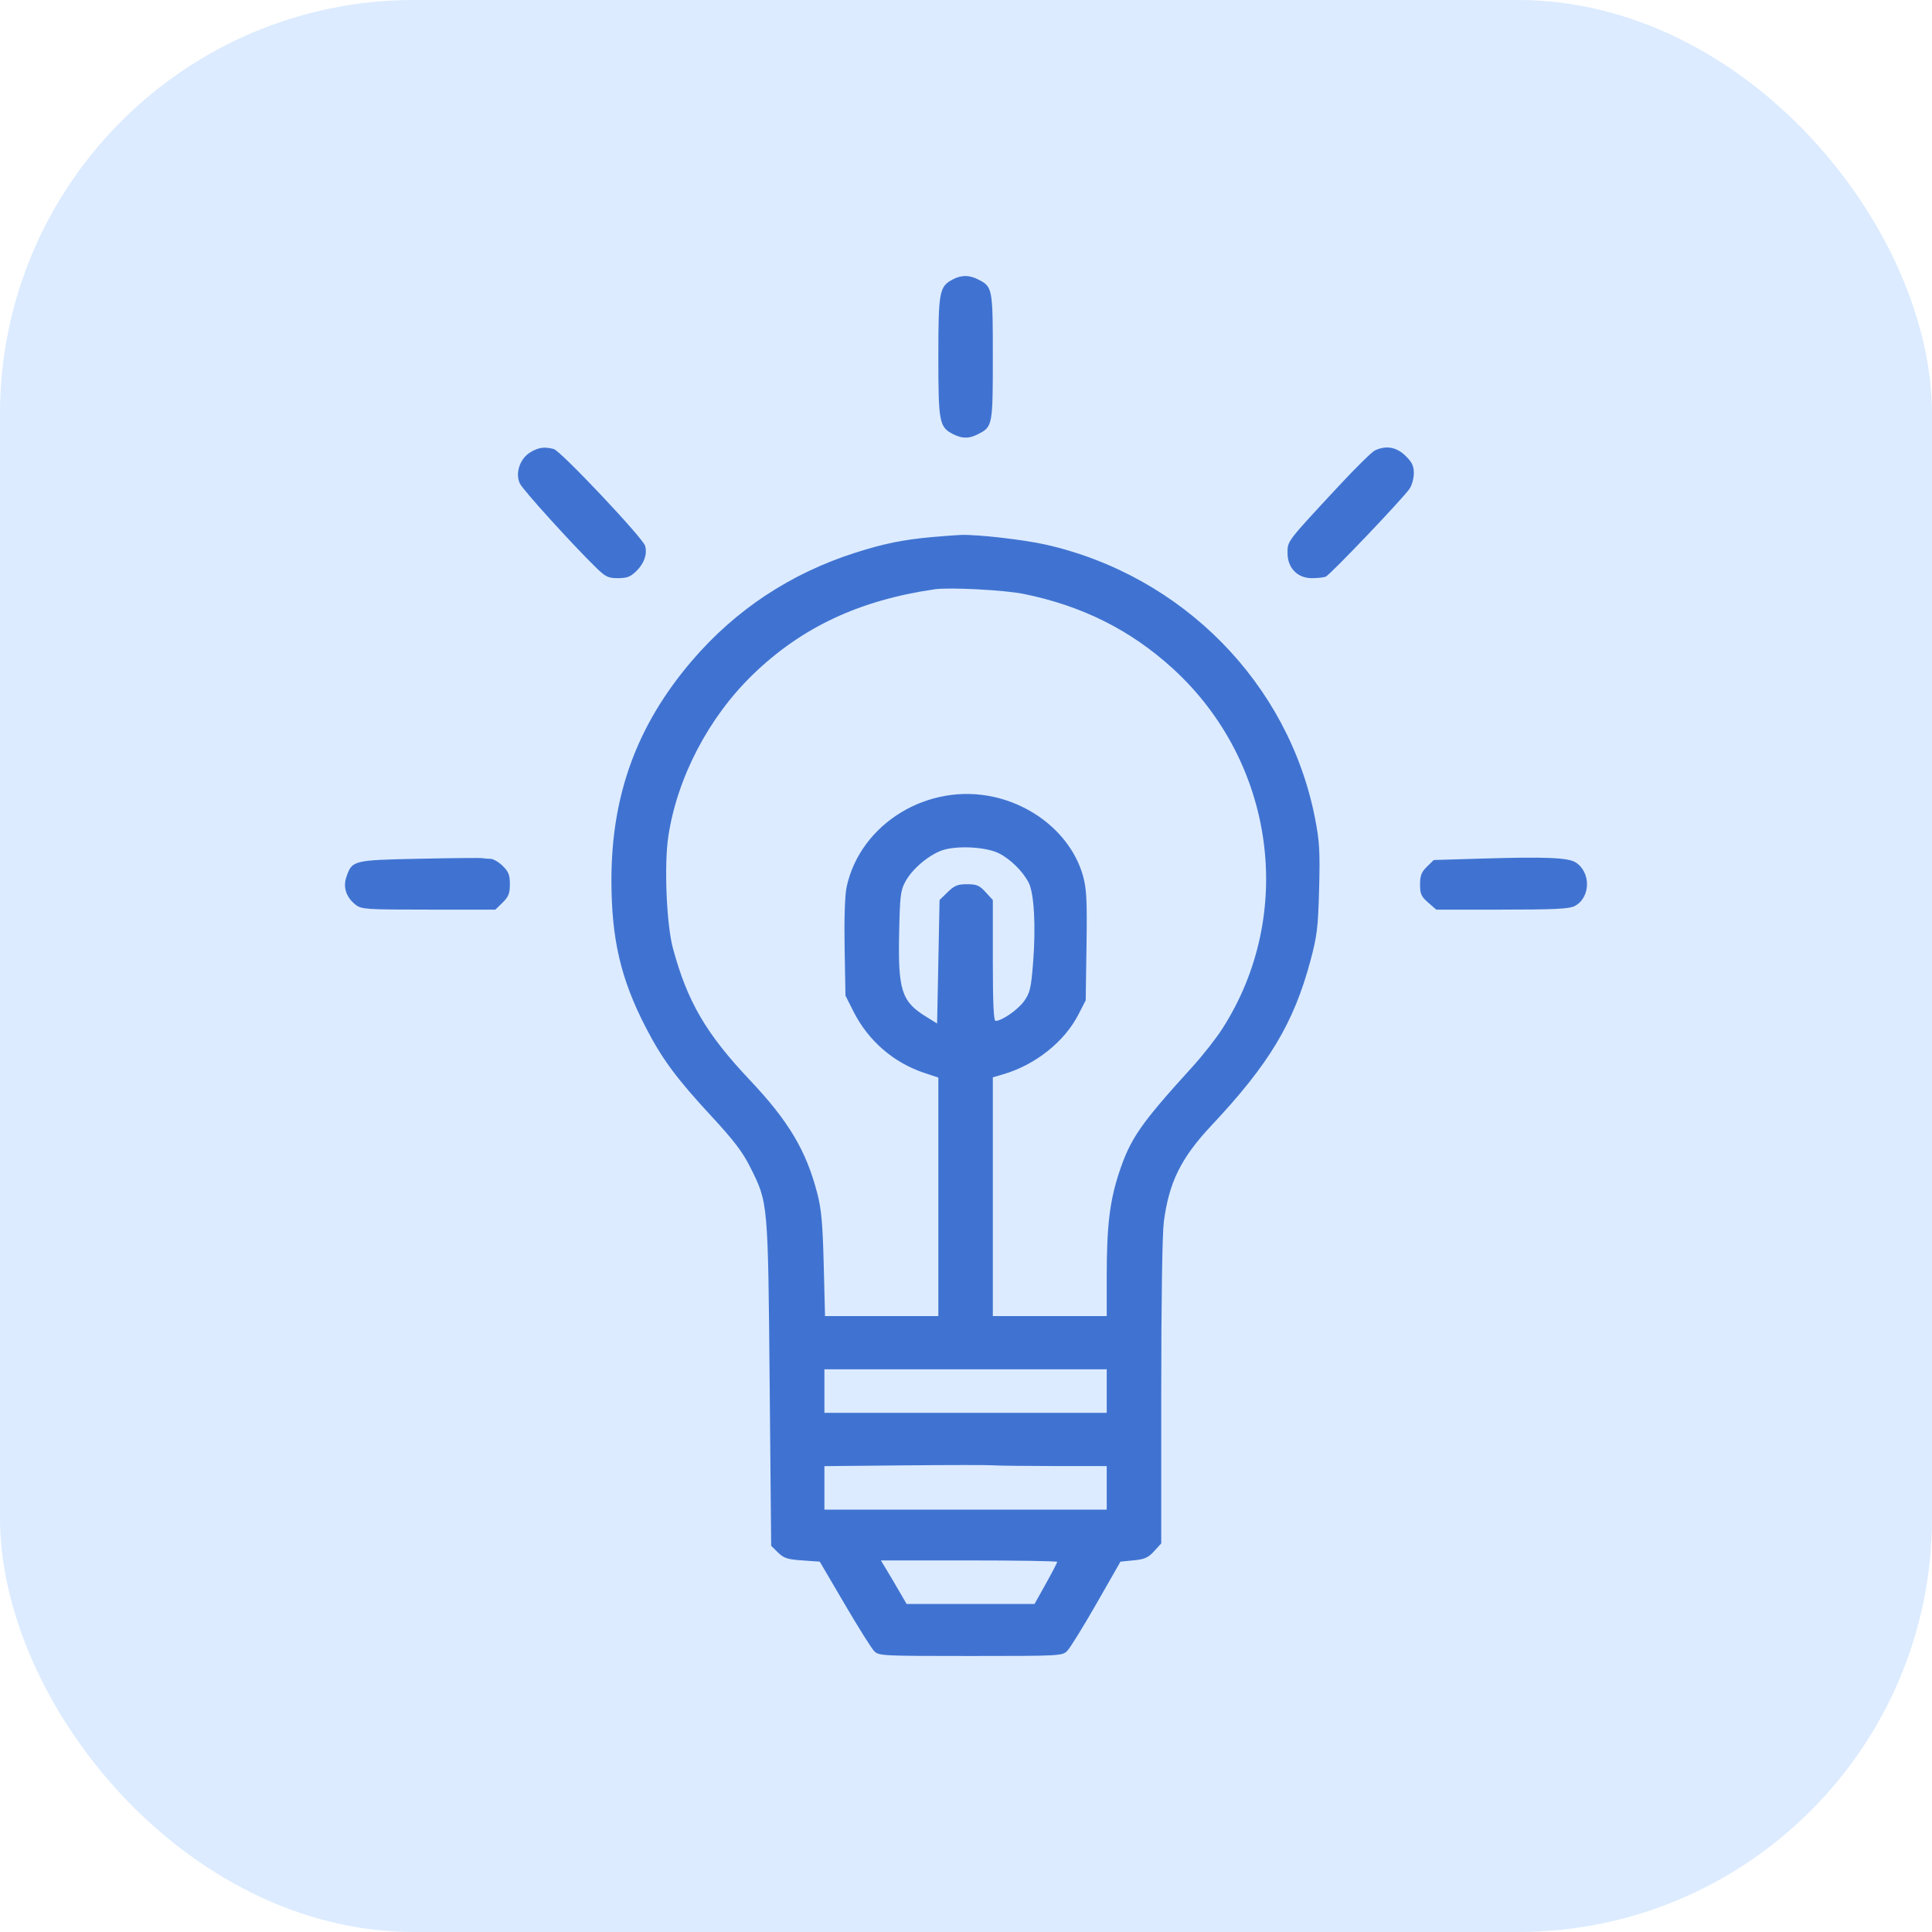
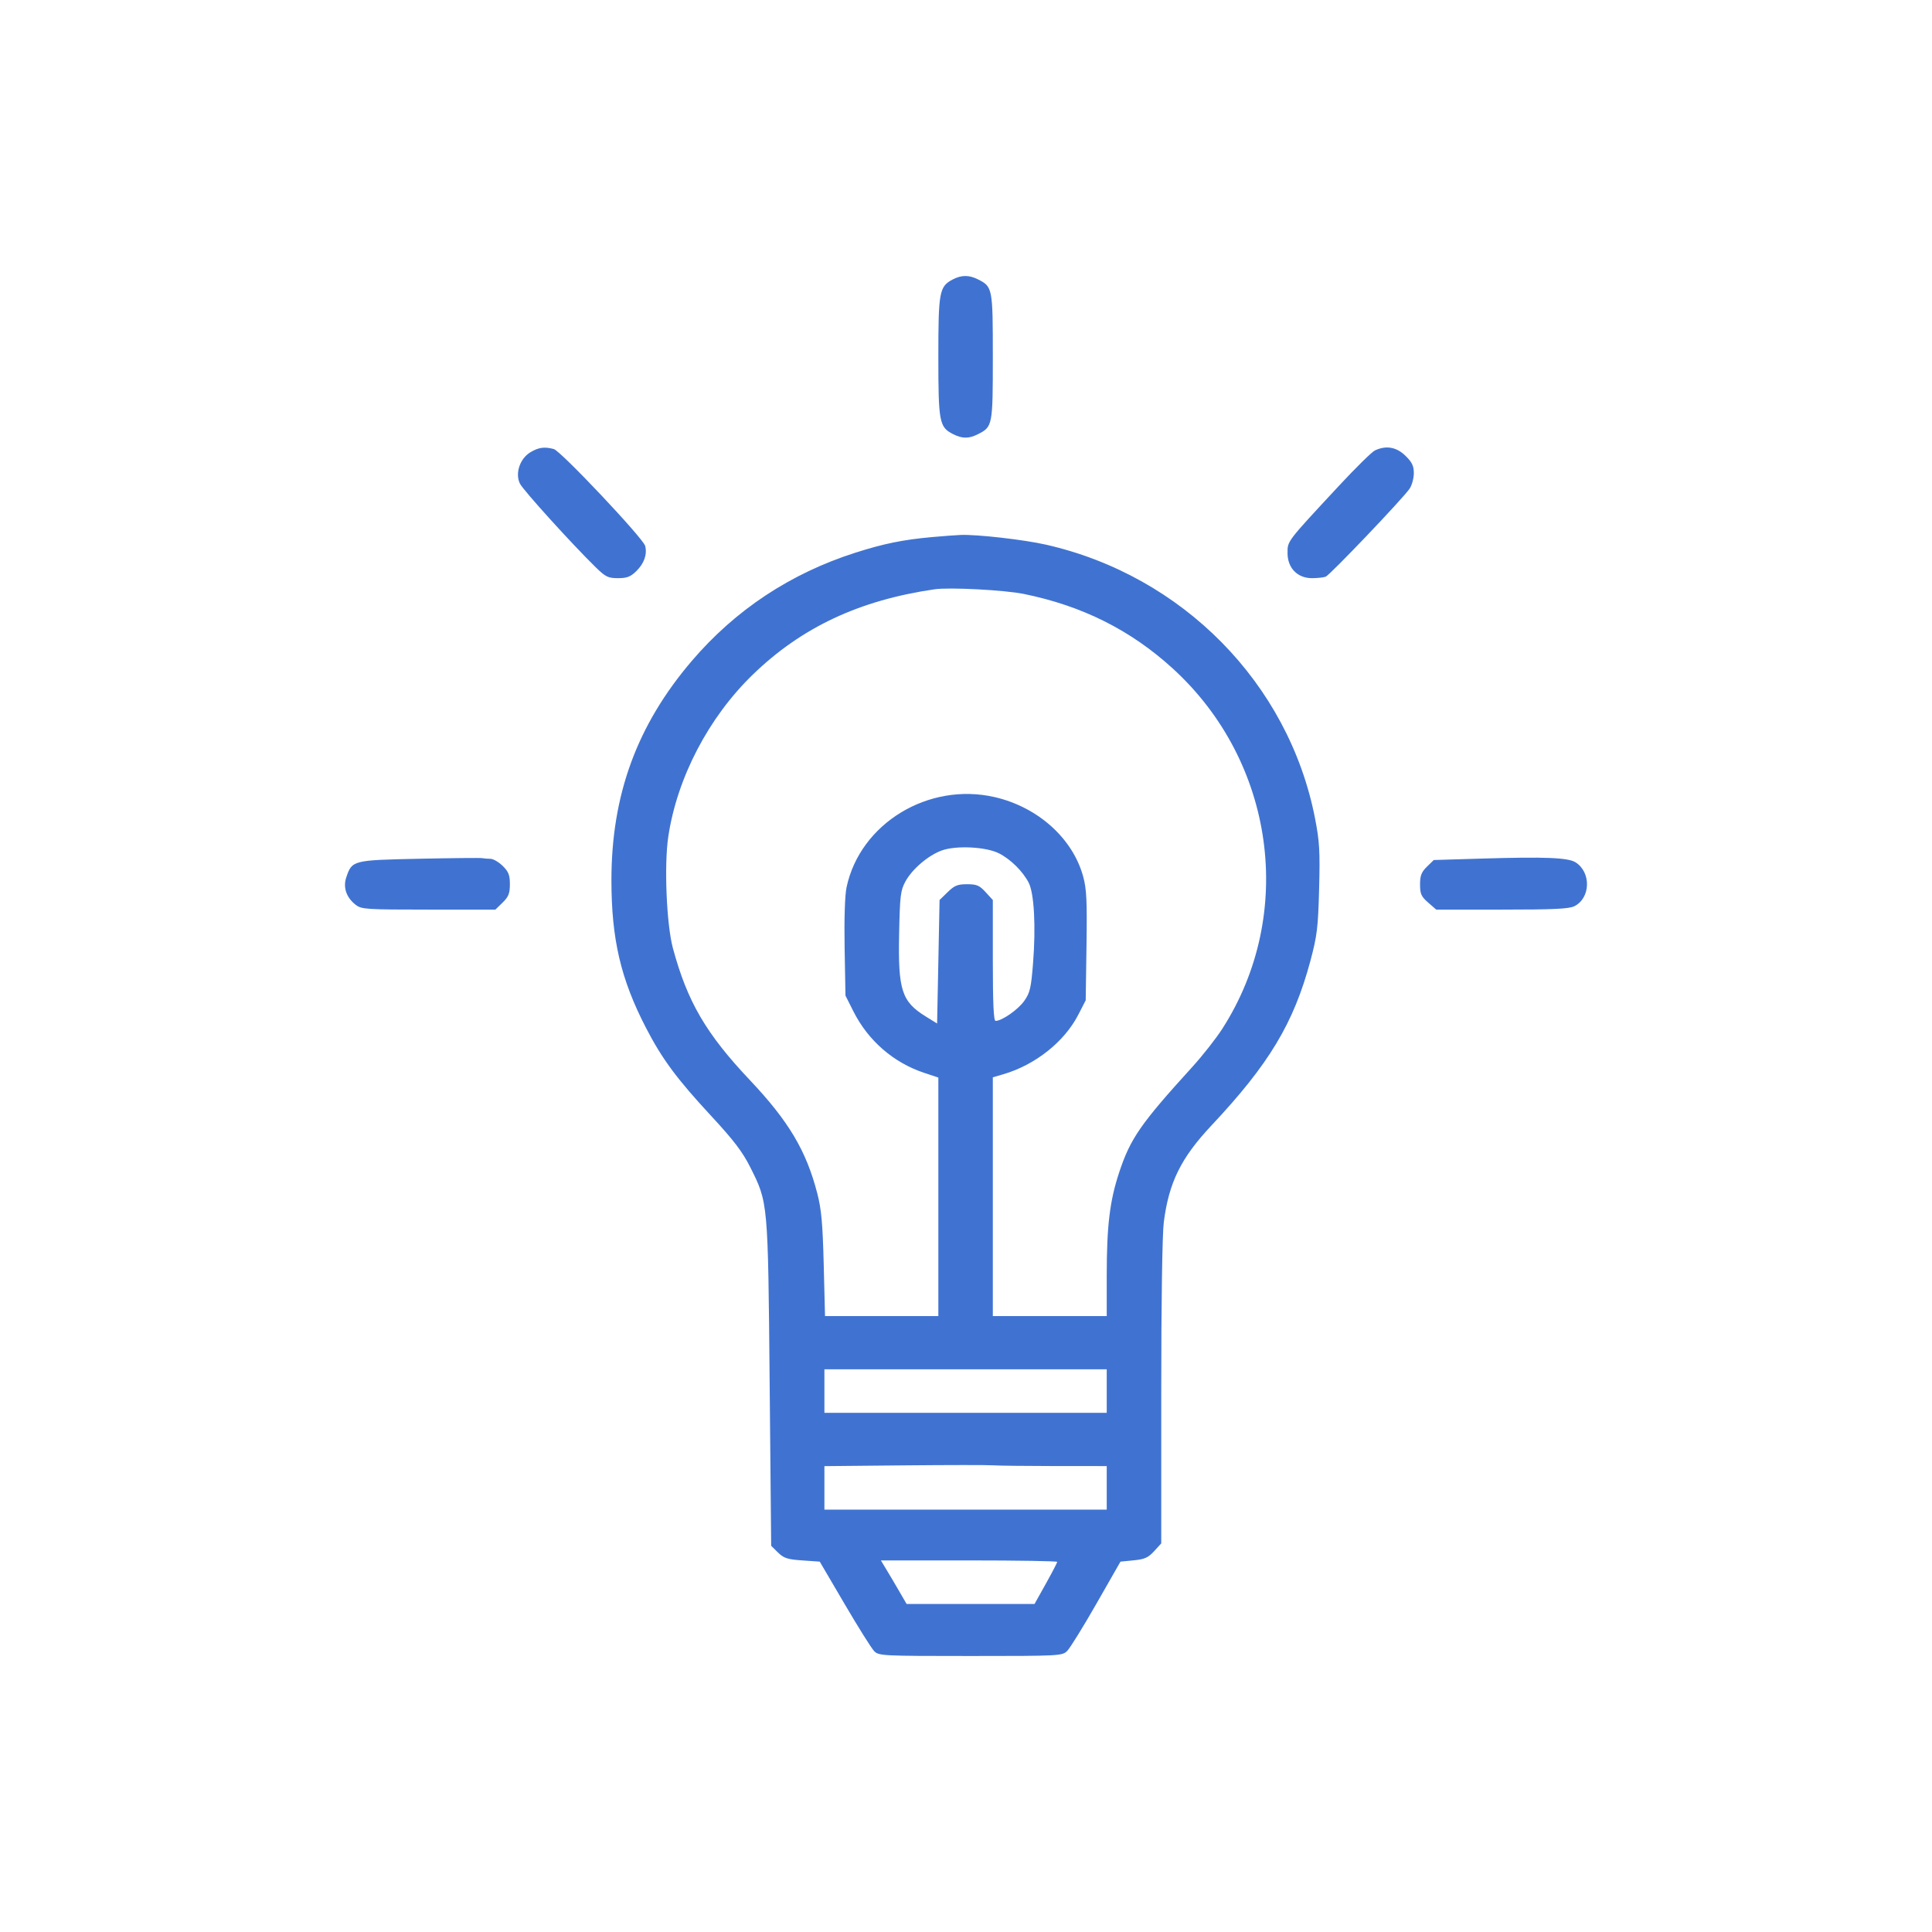
<svg xmlns="http://www.w3.org/2000/svg" width="70" height="70" viewBox="0 0 70 70" fill="none">
-   <rect width="70" height="70" rx="15" fill="#DCEBFF" />
  <path fill-rule="evenodd" clip-rule="evenodd" d="M34.515 10.127C34.032 10.383 33.998 10.571 33.998 12.927C33.998 15.299 34.032 15.477 34.533 15.73C34.865 15.898 35.103 15.899 35.432 15.732C35.964 15.464 35.972 15.425 35.972 12.927C35.972 10.428 35.964 10.39 35.432 10.121C35.109 9.958 34.831 9.96 34.515 10.127ZM19.219 16.385C18.835 16.614 18.655 17.156 18.84 17.526C18.961 17.767 20.729 19.718 21.585 20.555C21.943 20.904 22.033 20.948 22.391 20.948C22.716 20.948 22.845 20.898 23.052 20.696C23.339 20.416 23.455 20.087 23.376 19.78C23.306 19.505 20.315 16.334 20.064 16.269C19.724 16.18 19.517 16.208 19.219 16.385ZM49.816 16.32C49.706 16.371 49.121 16.947 48.515 17.599C46.607 19.652 46.65 19.596 46.65 20.041C46.65 20.579 47.009 20.948 47.533 20.948C47.73 20.948 47.955 20.924 48.032 20.895C48.184 20.838 50.81 18.084 51.069 17.711C51.155 17.587 51.225 17.333 51.226 17.148C51.226 16.88 51.163 16.748 50.921 16.512C50.596 16.195 50.22 16.129 49.816 16.32ZM33.773 19.459C32.721 19.554 32.016 19.697 30.98 20.029C28.64 20.778 26.645 22.098 25.069 23.942C23.079 26.27 22.152 28.799 22.153 31.895C22.154 34.026 22.49 35.468 23.397 37.225C23.985 38.365 24.517 39.083 25.776 40.442C26.582 41.312 26.904 41.735 27.179 42.283C27.831 43.581 27.826 43.52 27.886 50.114L27.941 56.008L28.189 56.251C28.401 56.458 28.531 56.5 29.07 56.537L29.701 56.581L30.601 58.115C31.095 58.959 31.578 59.728 31.674 59.825C31.843 59.994 31.967 60 35.164 60C38.392 60 38.484 59.995 38.664 59.819C38.766 59.72 39.242 58.951 39.723 58.11L40.597 56.581L41.076 56.534C41.472 56.495 41.602 56.437 41.815 56.204L42.074 55.921V50.463C42.074 47.201 42.111 44.712 42.167 44.277C42.351 42.844 42.789 41.955 43.887 40.785C45.983 38.554 46.872 37.075 47.478 34.815C47.722 33.903 47.757 33.614 47.794 32.205C47.83 30.837 47.809 30.485 47.644 29.639C46.689 24.764 42.848 20.859 37.901 19.735C37.095 19.552 35.4 19.359 34.805 19.382C34.633 19.389 34.168 19.424 33.773 19.459ZM37.091 21.519C39.208 21.949 40.964 22.828 42.49 24.22C46.194 27.599 46.954 33.116 44.289 37.27C44.064 37.622 43.574 38.245 43.201 38.655C41.319 40.724 40.953 41.253 40.544 42.495C40.208 43.516 40.099 44.424 40.099 46.213V47.684H38.036H35.972V43.358V39.033L36.353 38.922C37.509 38.584 38.563 37.747 39.068 36.767L39.337 36.244L39.366 34.272C39.39 32.629 39.37 32.208 39.243 31.749C38.862 30.37 37.601 29.241 36.041 28.881C33.64 28.328 31.164 29.835 30.672 32.148C30.611 32.438 30.584 33.291 30.602 34.347L30.633 36.073L30.923 36.649C31.457 37.707 32.373 38.502 33.486 38.872L33.998 39.042V43.363V47.684H31.945H29.892L29.845 45.821C29.808 44.337 29.761 43.812 29.612 43.239C29.211 41.69 28.578 40.626 27.172 39.137C25.581 37.453 24.906 36.297 24.382 34.359C24.149 33.501 24.059 31.343 24.213 30.315C24.532 28.18 25.674 25.991 27.282 24.436C29.05 22.726 31.137 21.748 33.863 21.351C34.399 21.273 36.392 21.377 37.091 21.519ZM36.196 30.919C36.618 31.133 37.056 31.567 37.271 31.981C37.469 32.365 37.535 33.573 37.429 34.903C37.358 35.801 37.318 35.971 37.108 36.268C36.883 36.584 36.301 36.989 36.072 36.989C36.001 36.989 35.972 36.35 35.972 34.799V32.609L35.71 32.323C35.487 32.079 35.388 32.037 35.039 32.037C34.696 32.037 34.581 32.083 34.336 32.323L34.042 32.609L33.998 34.846L33.953 37.083L33.54 36.828C32.669 36.287 32.536 35.876 32.577 33.833C32.605 32.453 32.628 32.263 32.806 31.936C33.052 31.487 33.633 30.991 34.122 30.814C34.644 30.626 35.727 30.68 36.196 30.919ZM15.185 31.114C12.775 31.165 12.755 31.17 12.546 31.789C12.423 32.155 12.55 32.523 12.89 32.785C13.1 32.946 13.264 32.957 15.532 32.957H17.949L18.212 32.701C18.426 32.491 18.474 32.37 18.474 32.037C18.474 31.703 18.426 31.582 18.212 31.372C18.067 31.231 17.869 31.116 17.77 31.116C17.672 31.116 17.537 31.105 17.472 31.092C17.406 31.079 16.377 31.089 15.185 31.114ZM53.718 31.107L51.948 31.16L51.699 31.403C51.5 31.598 51.451 31.726 51.451 32.046C51.451 32.386 51.494 32.483 51.744 32.701L52.037 32.957H54.418C56.303 32.957 56.85 32.931 57.046 32.832C57.631 32.536 57.656 31.609 57.089 31.246C56.818 31.073 55.99 31.039 53.718 31.107ZM40.099 50.401V51.19H34.985H29.87V50.401V49.612H34.985H40.099V50.401ZM38.193 53.118L40.099 53.119V53.908V54.697H34.985H29.87V53.909V53.121L32.764 53.093C34.355 53.078 35.799 53.077 35.972 53.091C36.145 53.105 37.144 53.117 38.193 53.118ZM38.305 56.59C38.305 56.618 38.12 56.974 37.894 57.379L37.483 58.115H35.165H32.848L32.581 57.655C32.435 57.402 32.225 57.047 32.115 56.866L31.916 56.537H35.11C36.867 56.537 38.305 56.561 38.305 56.59Z" fill="#4073D1" />
</svg>